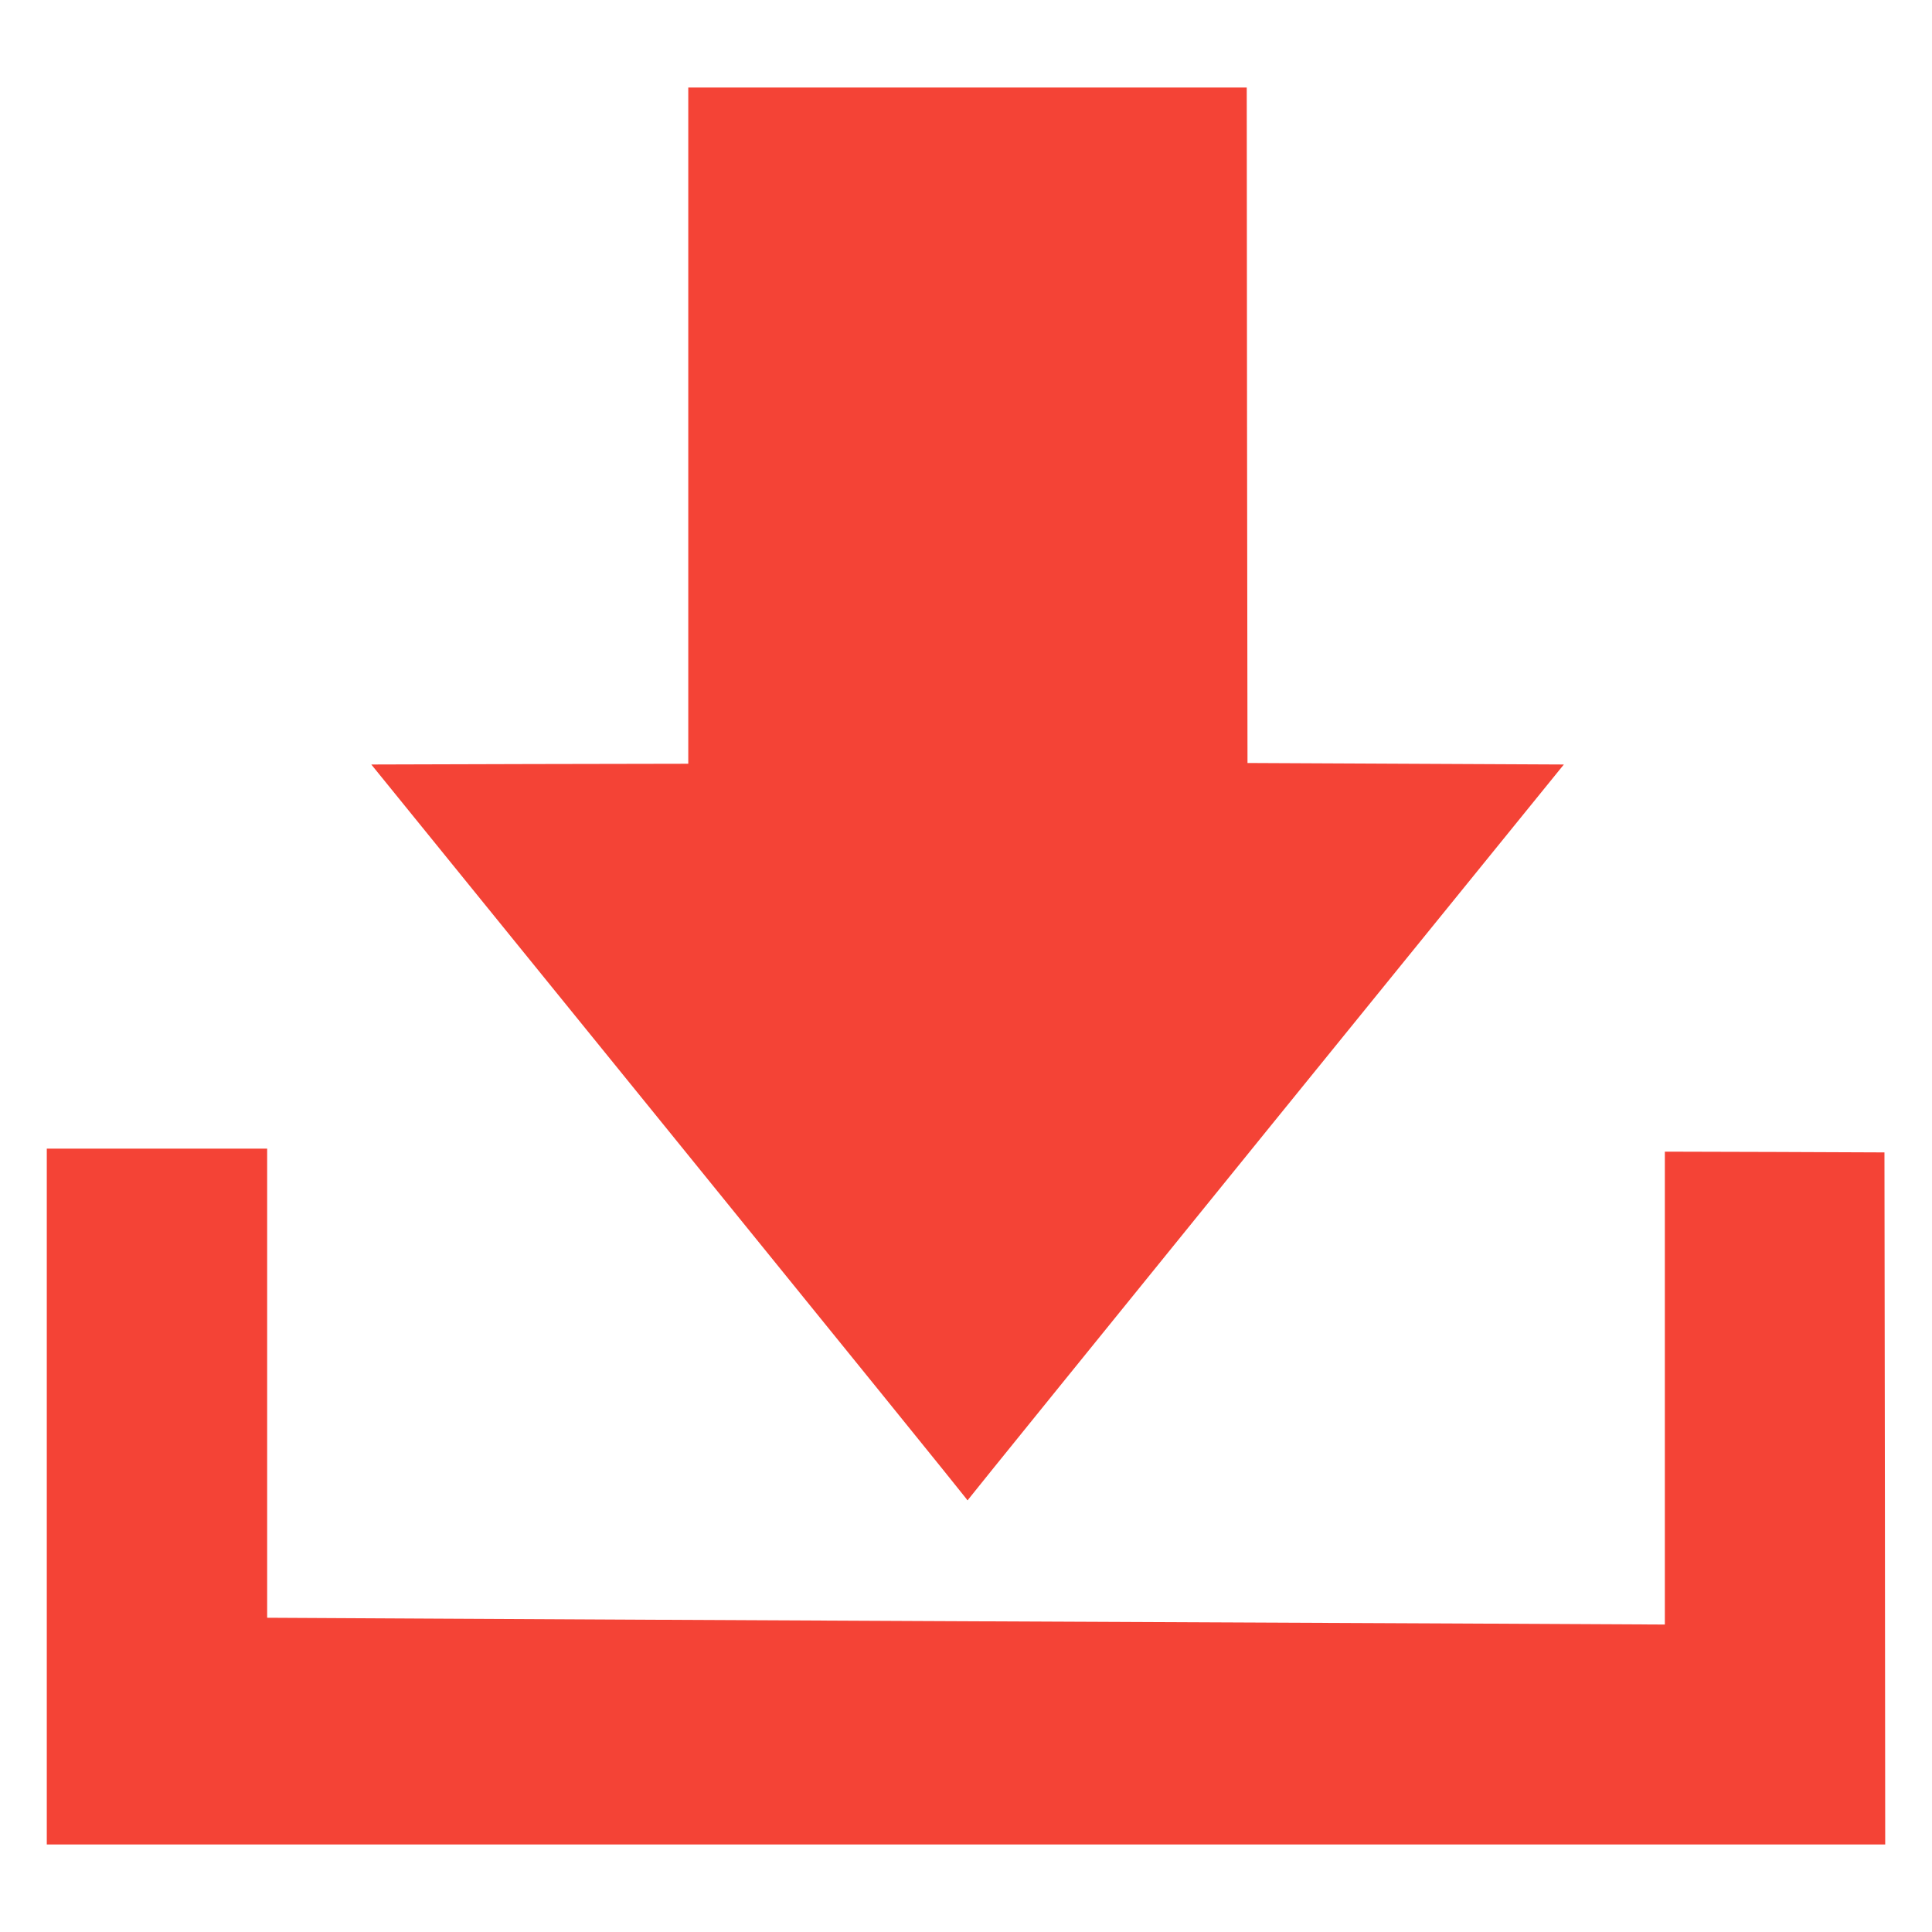
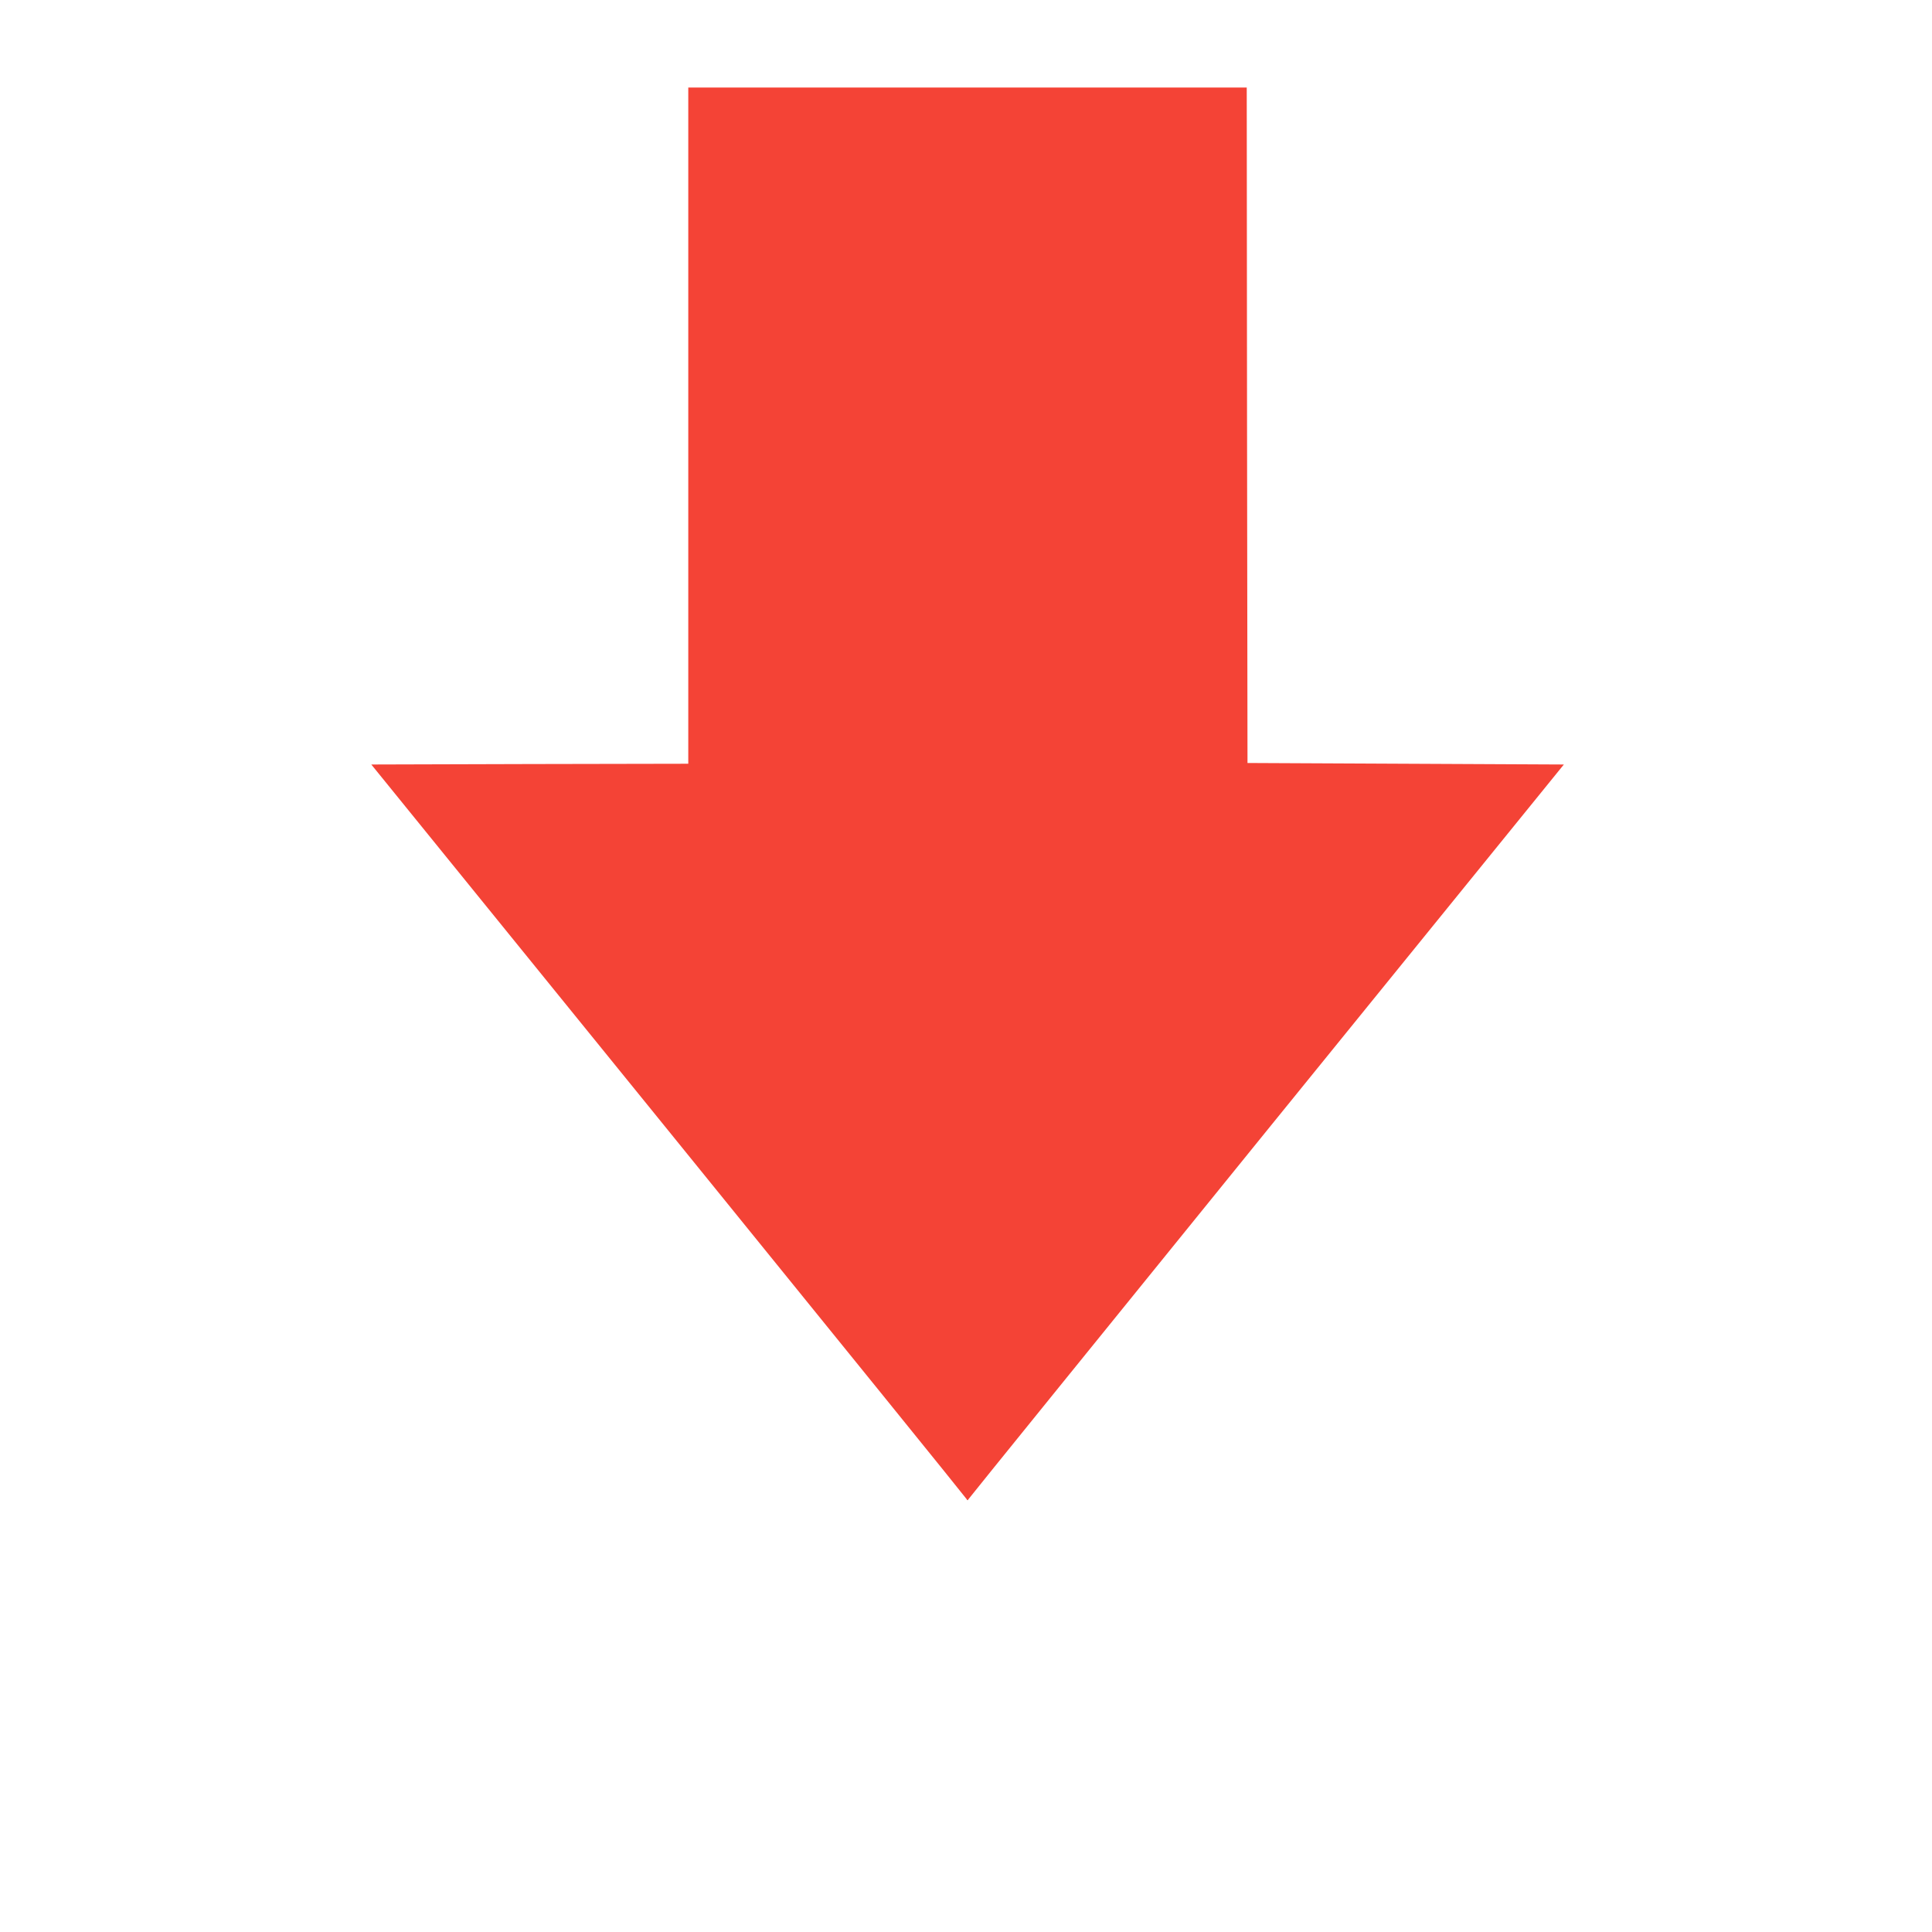
<svg xmlns="http://www.w3.org/2000/svg" version="1.0" width="1280pt" height="1280pt" viewBox="0 0 1280 1280" preserveAspectRatio="xMidYMid meet">
  <g transform="translate(0,1280) scale(0.1,-0.1)" fill="#f44336" stroke="none">
    <path d="M4560 9980 l0 -2240 -1050 -2 -1050 -3 1969 -2427 c1083 -1335 1972 -2433 1975 -2440 4 -9 8 -10 12 -1 3 6 892 1104 1975 2440 l1970 2428 -1048 5 -1048 5 -3 2238 -2 2237 -1850 0 -1850 0 0 -2240z" />
-     <path d="M310 2885 l0 -2305 6090 0 6090 0 -2 2293 -3 2292 -727 3 -728 2 0 -1566 0 -1567 -1392 7 c-766 3 -2340 11 -3498 16 -1158 5 -2615 13 -3237 16 l-1133 6 0 1554 0 1554 -730 0 -730 0 0 -2305z" />
  </g>
</svg>